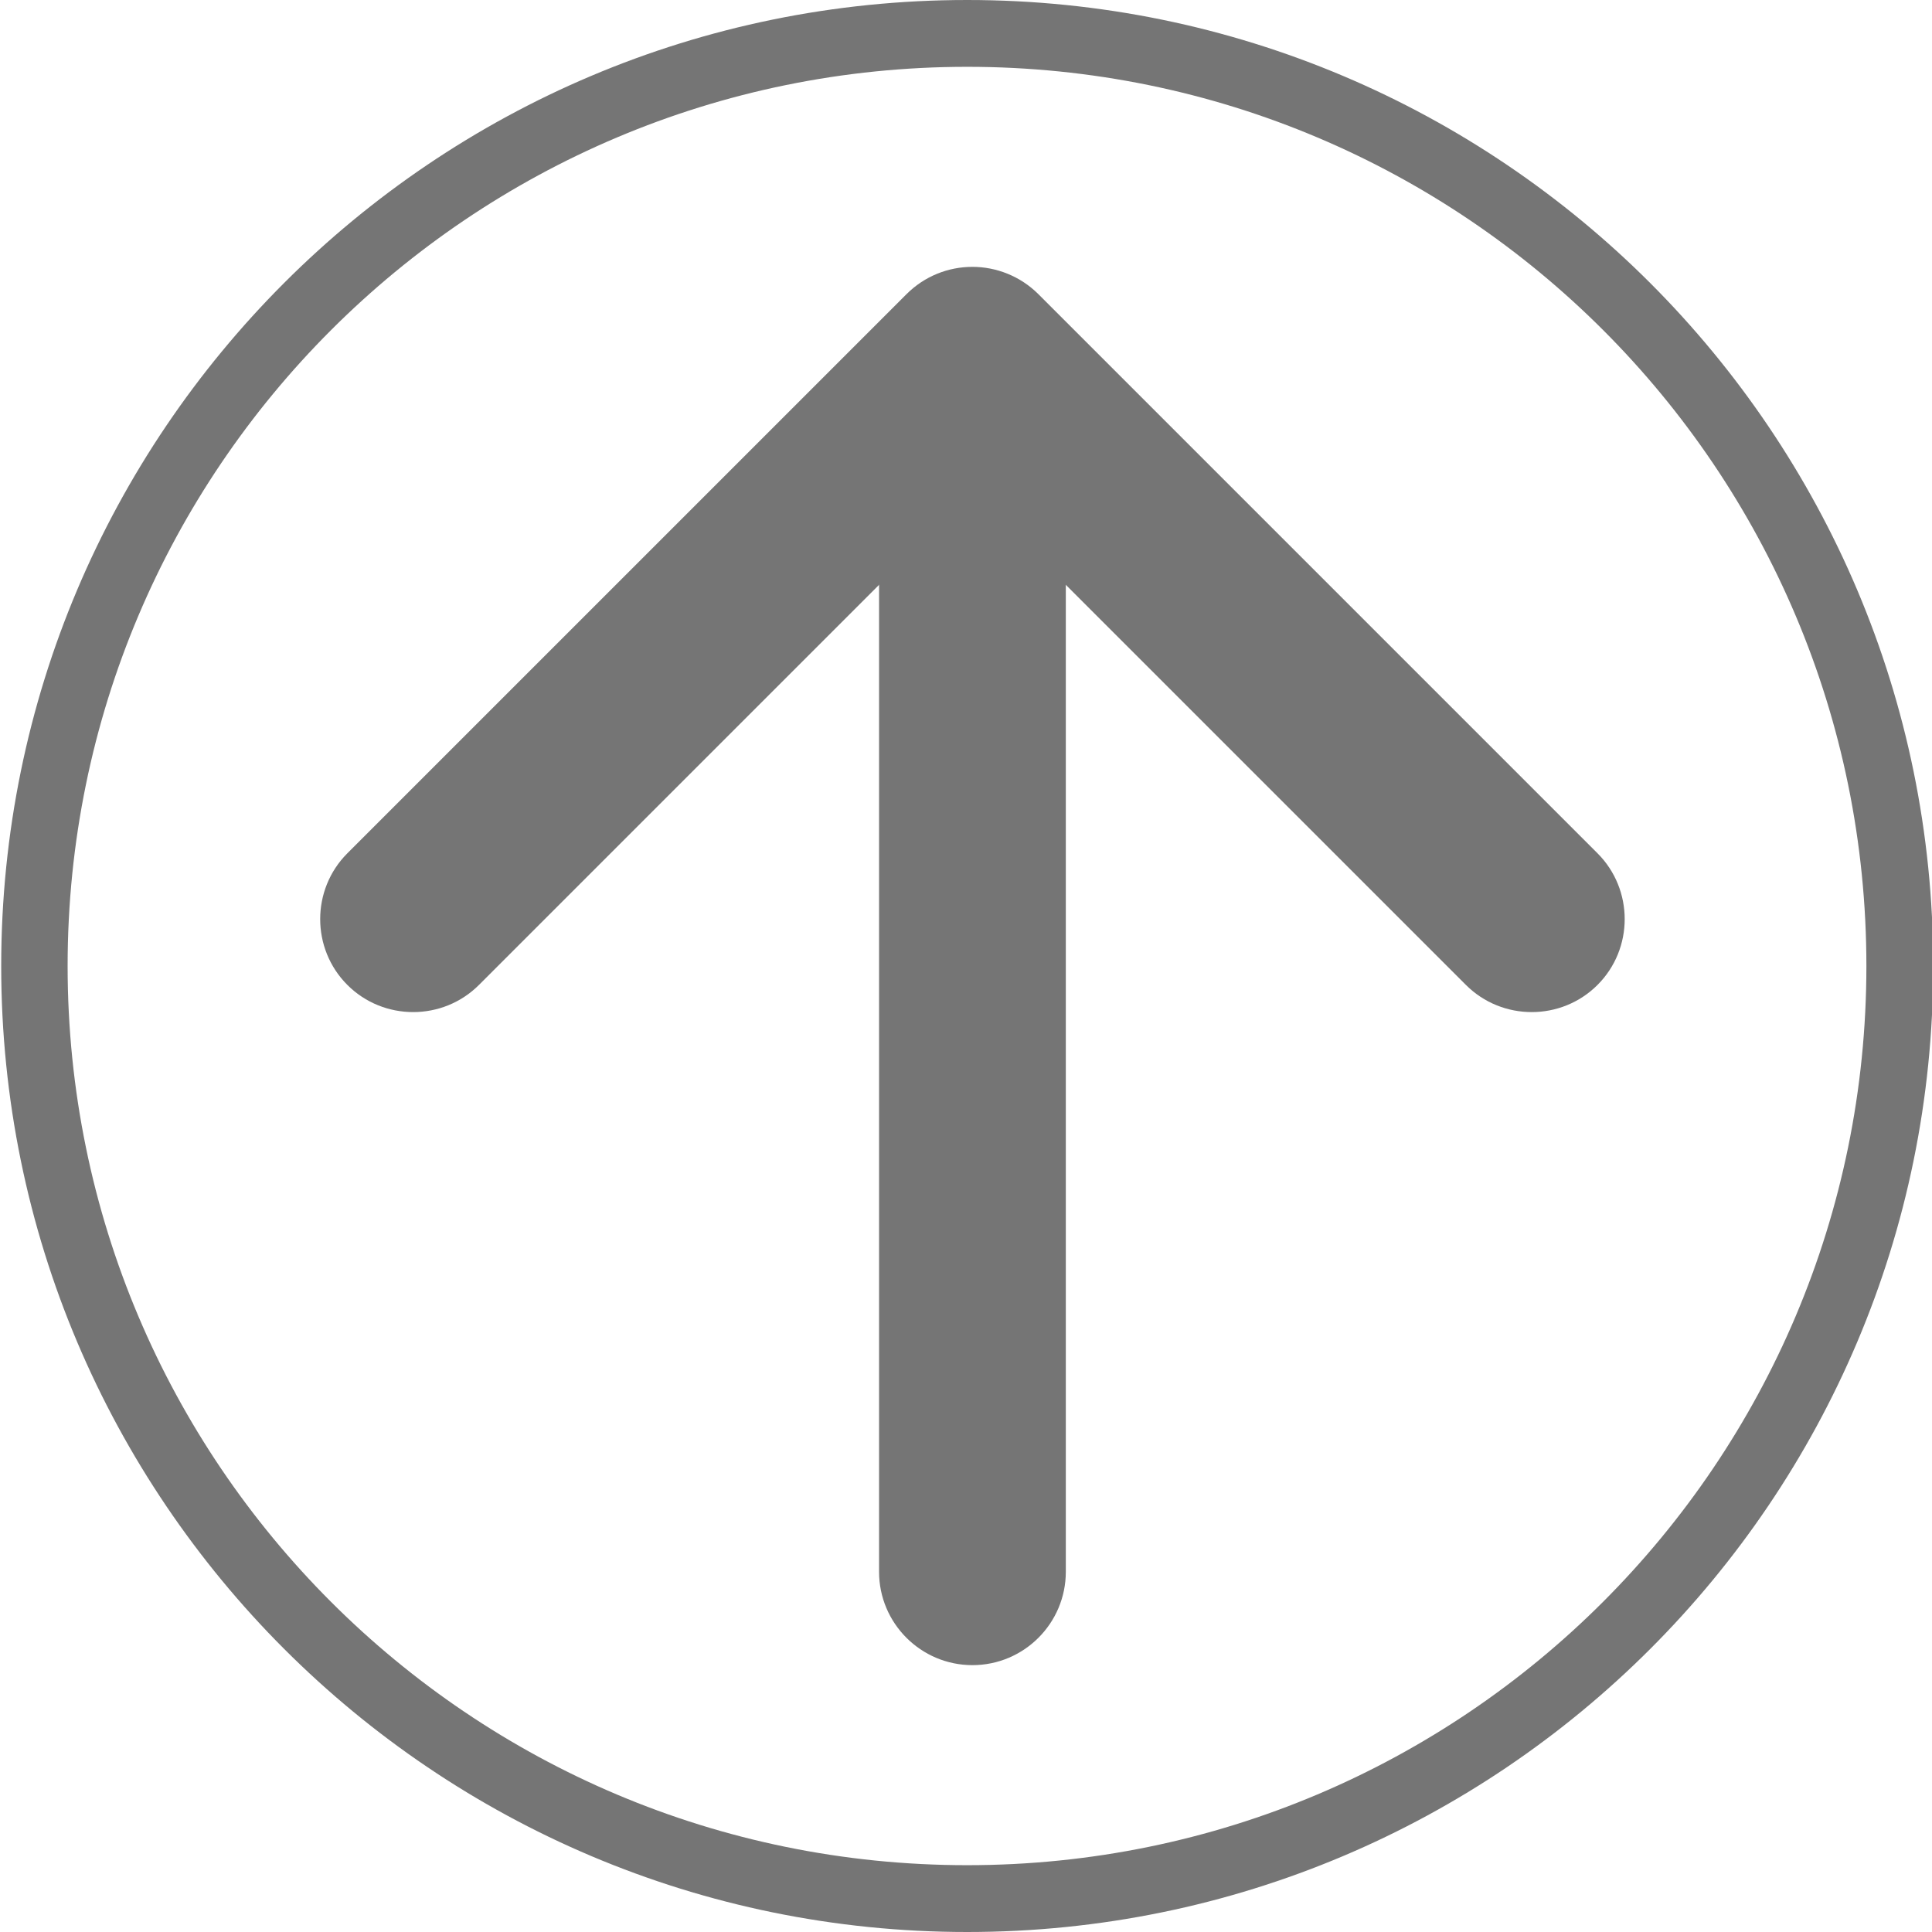
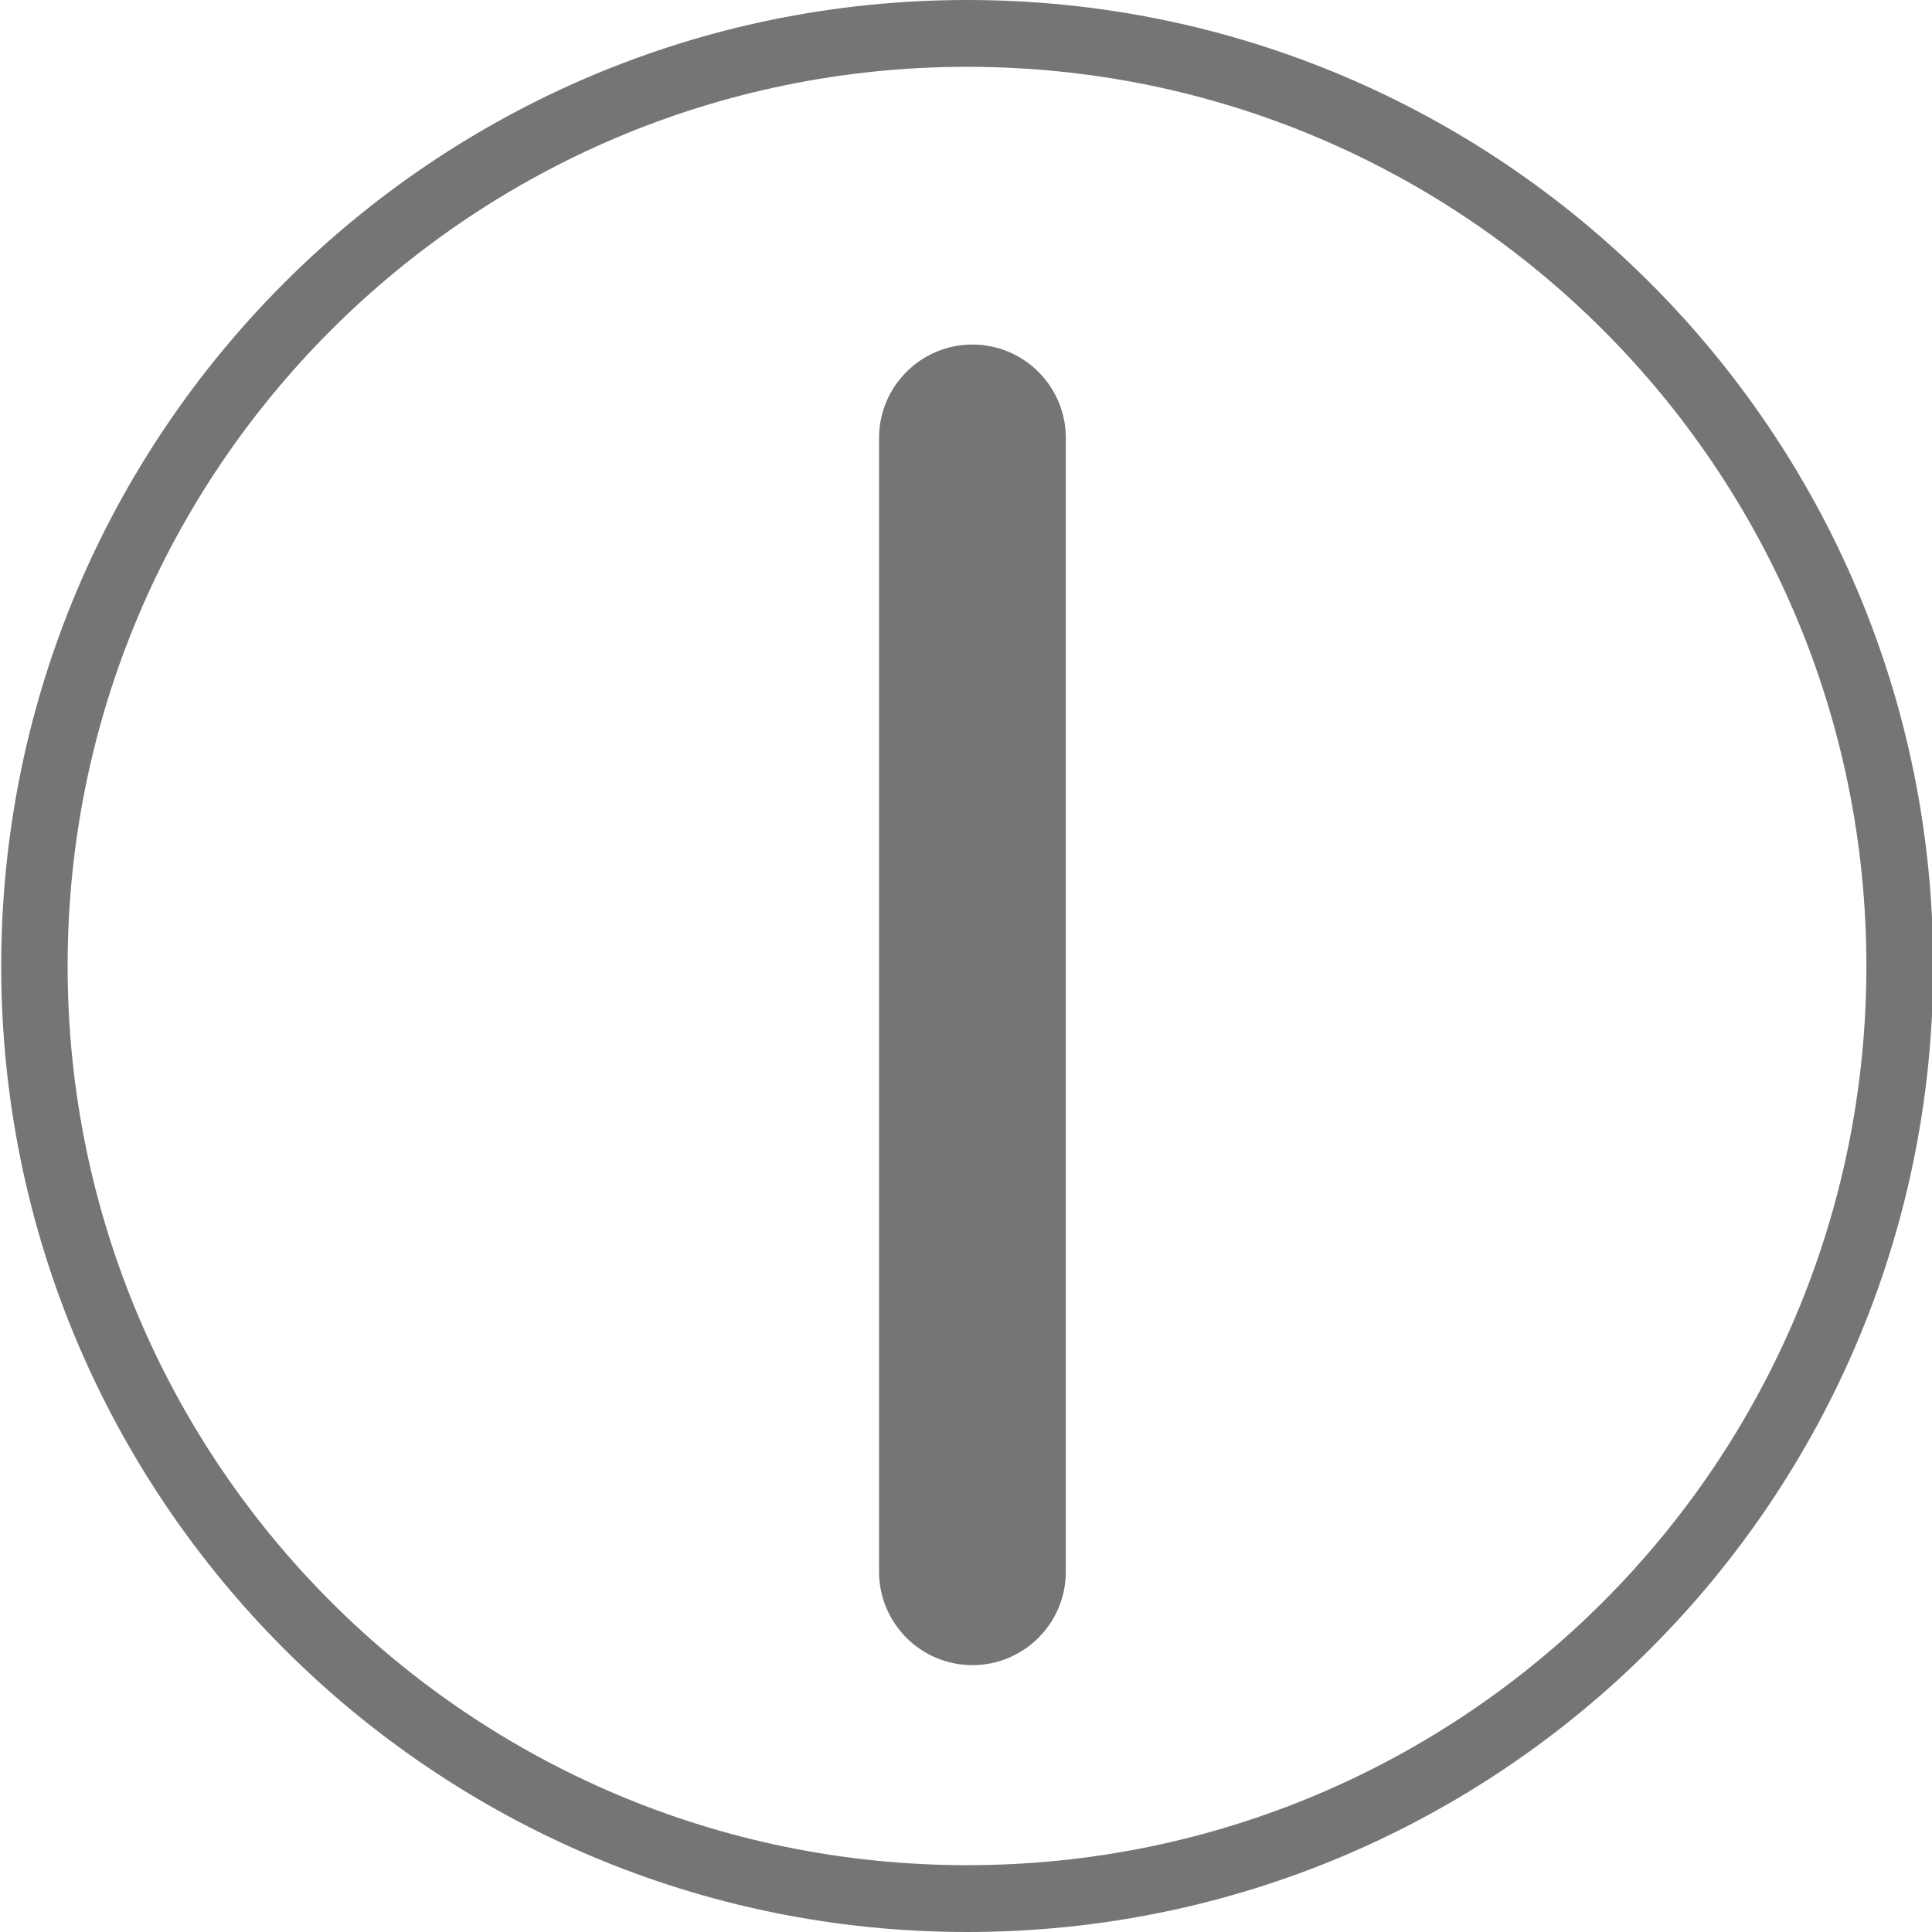
<svg xmlns="http://www.w3.org/2000/svg" id="Calque_1" data-name="Calque 1" viewBox="0 0 48 48">
  <path d="M24.03,0C10.77,0,.03,10.75,.03,24s10.75,24,24,24,24-10.75,24-24S37.28,0,24.03,0Zm0,46.34C11.68,46.34,1.68,36.34,1.68,24S11.68,1.66,24.03,1.66s22.34,10,22.34,22.34-10,22.34-22.34,22.34Z" style="fill: #757575;" />
  <g>
-     <path d="M24.16,6.63c.59,0,1.19,.23,1.64,.68l13.89,13.89c.9,.9,.9,2.37,0,3.27-.9,.9-2.37,.9-3.27,0l-12.26-12.26-12.26,12.26c-.9,.9-2.37,.9-3.27,0-.9-.9-.9-2.37,0-3.27L22.52,7.31c.45-.45,1.04-.68,1.64-.68Z" style="fill: #757575;" />
    <path d="M24.16,8.56c1.28,0,2.32,1.04,2.32,2.32v28.17c0,1.28-1.04,2.32-2.32,2.32-1.28,0-2.32-1.04-2.32-2.32V10.88c0-1.28,1.04-2.32,2.32-2.32Z" style="fill: #757575;" />
  </g>
</svg>